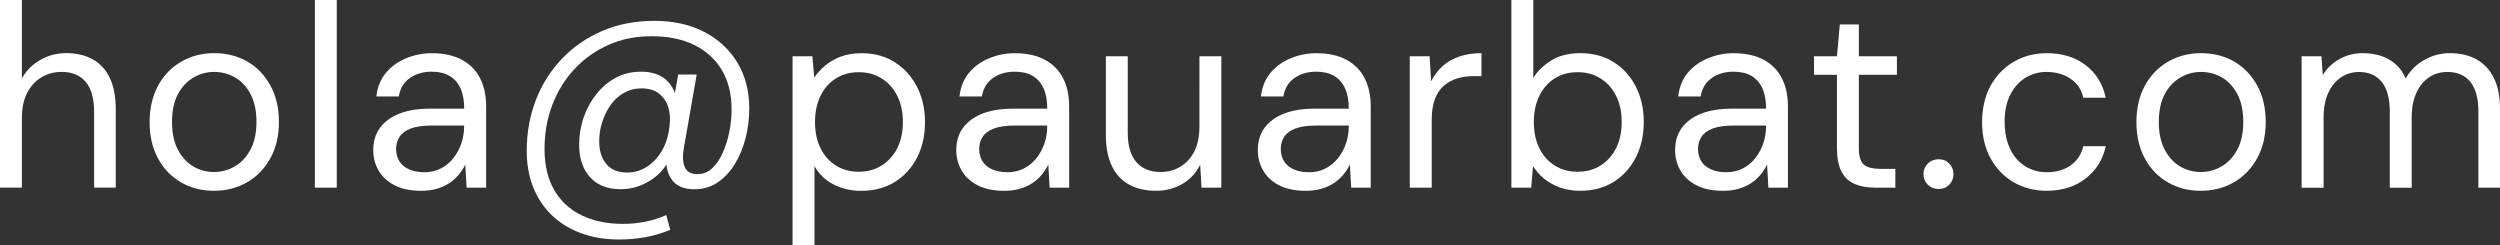
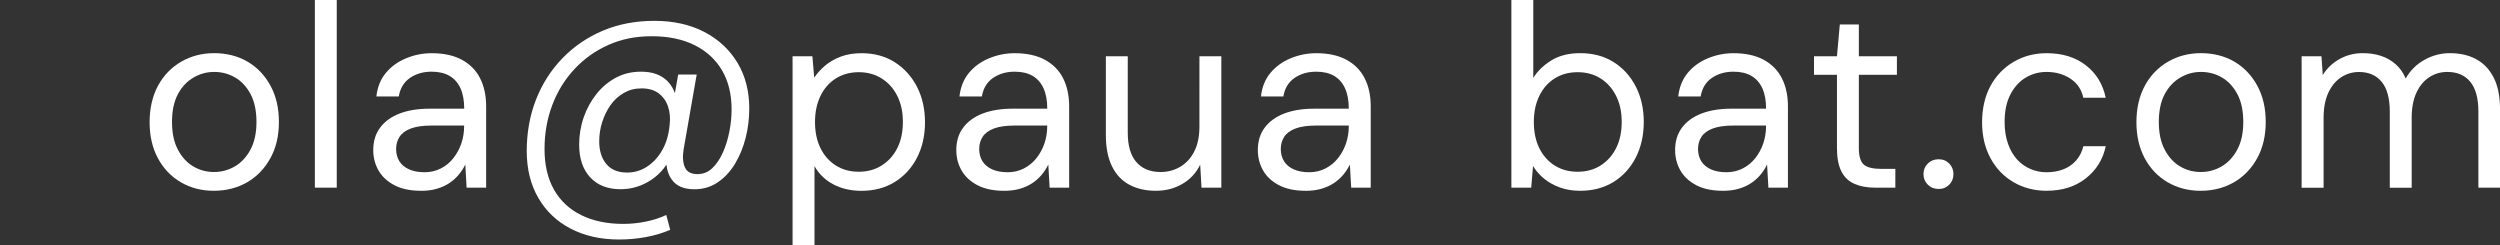
<svg xmlns="http://www.w3.org/2000/svg" id="Layer_2" data-name="Layer 2" viewBox="0 0 592.57 58.07">
  <rect x="0" y="0" width="592.57" height="58.07" fill="#333333" stroke="none" />
  <defs>
    <style>
      .cls-1 {
        fill: #fff;
      }
    </style>
  </defs>
  <g id="Layer_1-2" data-name="Layer 1">
    <g>
-       <path class="cls-1" d="M0,44.48V0h5.19v18.59c1.03-1.85,2.48-3.31,4.36-4.39,1.87-1.07,3.92-1.61,6.15-1.61,2.39,0,4.47.48,6.24,1.45,1.77.97,3.13,2.44,4.08,4.42.95,1.98,1.42,4.47,1.42,7.48v18.53h-5.13v-17.98c0-3.13-.66-5.49-1.98-7.07-1.32-1.59-3.23-2.38-5.75-2.38-1.77,0-3.37.43-4.79,1.3-1.42.86-2.54,2.1-3.37,3.71-.82,1.61-1.23,3.58-1.23,5.93v16.49H0Z" />
      <path class="cls-1" d="M50.66,45.22c-2.88,0-5.48-.67-7.78-2.01s-4.12-3.23-5.44-5.68c-1.32-2.45-1.98-5.3-1.98-8.56s.67-6.23,2.01-8.68c1.34-2.45,3.17-4.34,5.5-5.68,2.33-1.34,4.93-2.01,7.81-2.01s5.59.67,7.88,2.01c2.29,1.34,4.1,3.23,5.44,5.68,1.34,2.45,2.01,5.32,2.01,8.62s-.68,6.17-2.04,8.62c-1.36,2.45-3.19,4.35-5.5,5.68s-4.94,2.01-7.91,2.01ZM50.72,40.77c1.77,0,3.42-.44,4.94-1.33,1.52-.88,2.76-2.21,3.71-3.98.95-1.77,1.42-3.95,1.42-6.55s-.46-4.83-1.39-6.58c-.93-1.75-2.14-3.07-3.65-3.95-1.5-.88-3.16-1.33-4.97-1.33s-3.37.44-4.91,1.33c-1.54.89-2.78,2.2-3.71,3.95-.93,1.75-1.39,3.94-1.39,6.58s.46,4.78,1.39,6.55c.93,1.77,2.14,3.1,3.64,3.98,1.5.89,3.14,1.33,4.91,1.33Z" />
      <path class="cls-1" d="M74.63,44.48V0h5.19v44.48h-5.19Z" />
      <path class="cls-1" d="M99.77,45.22c-2.51,0-4.61-.44-6.3-1.33-1.69-.89-2.94-2.06-3.77-3.52s-1.23-3.06-1.23-4.79c0-2.1.54-3.88,1.64-5.34,1.09-1.46,2.63-2.57,4.63-3.34,2-.76,4.36-1.14,7.07-1.14h8.22c0-1.94-.3-3.55-.89-4.85-.6-1.3-1.46-2.27-2.6-2.93-1.13-.66-2.54-.99-4.23-.99-1.98,0-3.69.49-5.13,1.48s-2.33,2.45-2.66,4.39h-5.31c.25-2.22,1-4.09,2.26-5.59,1.25-1.5,2.85-2.66,4.79-3.46,1.94-.8,3.95-1.2,6.06-1.2,2.88,0,5.28.53,7.2,1.58,1.91,1.05,3.35,2.51,4.29,4.39.95,1.87,1.42,4.09,1.42,6.64v19.27h-4.63l-.31-5.5c-.41.87-.94,1.68-1.58,2.44-.64.76-1.38,1.42-2.22,1.98-.84.56-1.82,1-2.94,1.33-1.11.33-2.37.49-3.77.49ZM100.57,40.83c1.44,0,2.75-.3,3.92-.9,1.17-.6,2.17-1.42,2.99-2.47.82-1.05,1.45-2.21,1.88-3.49.43-1.28.65-2.62.65-4.02v-.19h-7.78c-2.02,0-3.64.24-4.88.71-1.23.47-2.12,1.13-2.66,1.98-.53.84-.8,1.8-.8,2.87s.26,2.08.77,2.9c.51.82,1.28,1.46,2.29,1.92,1.01.45,2.21.68,3.61.68Z" />
      <path class="cls-1" d="M146.72,56.77c-4.32,0-8.13-.86-11.43-2.56-3.3-1.71-5.86-4.14-7.69-7.29-1.83-3.15-2.75-6.87-2.75-11.15s.73-8.41,2.19-12.14c1.46-3.73,3.54-6.99,6.24-9.79,2.7-2.8,5.89-4.98,9.57-6.55,3.69-1.56,7.77-2.35,12.26-2.35s8.47.88,11.83,2.63c3.36,1.75,5.97,4.18,7.85,7.29,1.87,3.11,2.81,6.72,2.81,10.84,0,2.39-.29,4.72-.86,6.98-.58,2.27-1.42,4.32-2.53,6.15-1.11,1.83-2.47,3.3-4.08,4.39-1.6,1.09-3.46,1.64-5.56,1.64-2.47,0-4.25-.76-5.34-2.29-1.09-1.52-1.49-3.48-1.2-5.87l.19-2.1,1.05,1.85c-.99,2.6-2.61,4.64-4.85,6.15-2.24,1.5-4.69,2.25-7.32,2.25-3.09,0-5.5-.95-7.23-2.84-1.73-1.89-2.59-4.47-2.59-7.72,0-2.26.36-4.43,1.08-6.49.72-2.06,1.73-3.9,3.03-5.53,1.3-1.63,2.83-2.91,4.6-3.86,1.77-.95,3.77-1.42,5.99-1.42,2.51,0,4.51.67,5.99,2.01,1.48,1.34,2.35,3.31,2.6,5.9l-1.24.8,1.42-8.03h4.39l-3.09,17.67c-.29,1.77-.2,3.2.28,4.29.47,1.09,1.47,1.64,3,1.64,1.36,0,2.53-.47,3.52-1.42.99-.95,1.82-2.18,2.5-3.71.68-1.52,1.19-3.18,1.54-4.97.35-1.79.52-3.53.52-5.22,0-3.62-.76-6.72-2.28-9.3-1.52-2.57-3.7-4.56-6.52-5.96-2.82-1.4-6.19-2.1-10.1-2.1s-7.17.68-10.25,2.04-5.78,3.26-8.06,5.71c-2.29,2.45-4.05,5.29-5.28,8.53-1.23,3.23-1.85,6.72-1.85,10.47s.75,7,2.26,9.64c1.5,2.64,3.65,4.64,6.46,6.02,2.8,1.38,6.12,2.07,9.95,2.07,1.77,0,3.53-.18,5.28-.53,1.75-.35,3.39-.88,4.91-1.58l.93,3.52c-1.85.78-3.8,1.36-5.84,1.73-2.04.37-4.13.56-6.27.56ZM148.64,40.9c1.73,0,3.31-.47,4.76-1.42,1.44-.95,2.64-2.26,3.58-3.92.95-1.67,1.52-3.61,1.73-5.84.21-1.61.09-3.07-.34-4.39-.43-1.32-1.17-2.38-2.22-3.18s-2.4-1.2-4.05-1.2-2.98.36-4.23,1.08c-1.26.72-2.31,1.68-3.15,2.87-.84,1.2-1.5,2.53-1.98,4.02-.47,1.48-.71,3.01-.71,4.57,0,2.22.56,4.02,1.67,5.37s2.76,2.04,4.94,2.04Z" />
      <path class="cls-1" d="M187.86,58.07V13.34h4.7l.43,5.07c.66-.99,1.5-1.93,2.53-2.81,1.03-.88,2.26-1.61,3.71-2.16s3.11-.83,5.01-.83c3,0,5.63.72,7.88,2.16,2.24,1.44,4,3.39,5.25,5.84,1.25,2.45,1.88,5.24,1.88,8.37s-.63,5.92-1.88,8.37c-1.26,2.45-3.02,4.38-5.28,5.78s-4.9,2.1-7.91,2.1c-2.51,0-4.74-.52-6.67-1.54-1.94-1.03-3.42-2.47-4.45-4.32v18.72h-5.19ZM203.56,40.71c2.02,0,3.82-.49,5.41-1.48,1.58-.99,2.82-2.36,3.71-4.11.88-1.75,1.33-3.82,1.33-6.21s-.44-4.41-1.33-6.18c-.89-1.77-2.12-3.15-3.71-4.14-1.59-.99-3.39-1.48-5.41-1.48s-3.87.49-5.44,1.48-2.78,2.37-3.64,4.14c-.86,1.77-1.3,3.83-1.3,6.18s.43,4.46,1.3,6.21c.86,1.75,2.08,3.12,3.64,4.11s3.38,1.48,5.44,1.48Z" />
      <path class="cls-1" d="M237.97,45.22c-2.51,0-4.61-.44-6.3-1.33-1.69-.89-2.94-2.06-3.77-3.52s-1.23-3.06-1.23-4.79c0-2.1.54-3.88,1.64-5.34,1.09-1.46,2.63-2.57,4.63-3.34,2-.76,4.36-1.14,7.07-1.14h8.22c0-1.94-.3-3.55-.89-4.85-.6-1.3-1.46-2.27-2.59-2.93-1.13-.66-2.54-.99-4.23-.99-1.98,0-3.69.49-5.13,1.48s-2.33,2.45-2.66,4.39h-5.31c.25-2.22,1-4.09,2.25-5.59,1.25-1.5,2.85-2.66,4.79-3.46,1.93-.8,3.95-1.2,6.05-1.2,2.88,0,5.28.53,7.2,1.58,1.91,1.05,3.35,2.51,4.29,4.39.95,1.87,1.42,4.09,1.42,6.64v19.27h-4.63l-.31-5.5c-.41.87-.94,1.68-1.57,2.44-.64.76-1.38,1.42-2.22,1.98-.84.56-1.82,1-2.93,1.33-1.11.33-2.37.49-3.77.49ZM238.77,40.83c1.44,0,2.75-.3,3.92-.9,1.17-.6,2.17-1.42,3-2.47.82-1.05,1.45-2.21,1.88-3.49.43-1.28.65-2.62.65-4.02v-.19h-7.78c-2.02,0-3.64.24-4.88.71-1.24.47-2.12,1.13-2.66,1.98-.54.84-.8,1.8-.8,2.87s.26,2.08.77,2.9c.51.82,1.28,1.46,2.29,1.92,1.01.45,2.21.68,3.61.68Z" />
      <path class="cls-1" d="M273.98,45.22c-2.39,0-4.48-.47-6.27-1.42-1.79-.95-3.17-2.41-4.14-4.39-.97-1.98-1.45-4.45-1.45-7.41V13.34h5.19v18.1c0,3.09.68,5.42,2.04,6.98,1.36,1.57,3.27,2.35,5.75,2.35,1.73,0,3.29-.42,4.7-1.27,1.4-.84,2.5-2.06,3.3-3.64.8-1.59,1.2-3.55,1.2-5.9V13.34h5.19v31.14h-4.7l-.31-5.44c-.95,1.94-2.35,3.45-4.2,4.54-1.85,1.09-3.95,1.64-6.3,1.64Z" />
      <path class="cls-1" d="M309.44,45.22c-2.51,0-4.61-.44-6.3-1.33-1.69-.89-2.95-2.06-3.77-3.52-.82-1.46-1.23-3.06-1.23-4.79,0-2.1.54-3.88,1.64-5.34,1.09-1.46,2.63-2.57,4.63-3.34,2-.76,4.35-1.14,7.07-1.14h8.22c0-1.94-.3-3.55-.9-4.85-.6-1.3-1.46-2.27-2.59-2.93-1.13-.66-2.54-.99-4.23-.99-1.98,0-3.69.49-5.13,1.48s-2.33,2.45-2.66,4.39h-5.31c.25-2.22,1-4.09,2.26-5.59,1.25-1.5,2.85-2.66,4.79-3.46s3.95-1.2,6.06-1.2c2.88,0,5.28.53,7.2,1.58,1.91,1.05,3.34,2.51,4.29,4.39.95,1.87,1.42,4.09,1.42,6.64v19.27h-4.63l-.31-5.5c-.41.87-.94,1.68-1.58,2.44-.64.76-1.38,1.42-2.22,1.98-.84.56-1.82,1-2.94,1.33-1.11.33-2.37.49-3.77.49ZM310.25,40.83c1.44,0,2.75-.3,3.92-.9,1.17-.6,2.17-1.42,3-2.47s1.45-2.21,1.88-3.49c.43-1.28.65-2.62.65-4.02v-.19h-7.78c-2.02,0-3.64.24-4.88.71-1.23.47-2.12,1.13-2.66,1.98-.53.84-.8,1.8-.8,2.87s.26,2.08.77,2.9c.51.82,1.28,1.46,2.29,1.92,1.01.45,2.21.68,3.61.68Z" />
-       <path class="cls-1" d="M334.15,44.48V13.34h4.7l.37,5.93c.7-1.4,1.6-2.59,2.69-3.58,1.09-.99,2.41-1.75,3.96-2.29,1.54-.53,3.3-.8,5.28-.8v5.44h-1.91c-1.32,0-2.57.18-3.77.53-1.19.35-2.25.92-3.18,1.7-.93.78-1.65,1.84-2.16,3.18-.52,1.34-.77,3-.77,4.97v16.06h-5.19Z" />
      <path class="cls-1" d="M374.56,45.22c-1.77,0-3.37-.26-4.79-.77-1.42-.51-2.67-1.2-3.74-2.07-1.07-.86-1.96-1.87-2.66-3.03l-.43,5.13h-4.7V0h5.19v18.47c.99-1.61,2.41-2.99,4.26-4.14,1.85-1.15,4.14-1.73,6.86-1.73,3.05,0,5.69.71,7.94,2.13s4,3.36,5.25,5.81c1.25,2.45,1.88,5.24,1.88,8.37s-.63,5.93-1.88,8.4c-1.26,2.47-3.02,4.41-5.28,5.81-2.27,1.4-4.9,2.1-7.91,2.1ZM373.94,40.71c2.06,0,3.87-.49,5.44-1.48,1.56-.99,2.79-2.36,3.68-4.11.88-1.75,1.33-3.82,1.33-6.21s-.44-4.41-1.33-6.18c-.89-1.77-2.11-3.15-3.68-4.14-1.57-.99-3.38-1.48-5.44-1.48s-3.87.49-5.44,1.48-2.78,2.37-3.64,4.14c-.86,1.77-1.3,3.83-1.3,6.18s.43,4.46,1.3,6.21c.86,1.75,2.08,3.12,3.64,4.11s3.38,1.48,5.44,1.48Z" />
      <path class="cls-1" d="M408.35,45.22c-2.51,0-4.61-.44-6.3-1.33-1.69-.89-2.94-2.06-3.77-3.52s-1.23-3.06-1.23-4.79c0-2.1.54-3.88,1.64-5.34,1.09-1.46,2.63-2.57,4.63-3.34,2-.76,4.36-1.14,7.07-1.14h8.22c0-1.94-.3-3.55-.89-4.85-.6-1.3-1.46-2.27-2.6-2.93-1.13-.66-2.54-.99-4.23-.99-1.98,0-3.69.49-5.13,1.48s-2.33,2.45-2.66,4.39h-5.31c.25-2.22,1-4.09,2.25-5.59,1.25-1.5,2.85-2.66,4.79-3.46,1.93-.8,3.95-1.2,6.05-1.2,2.88,0,5.28.53,7.2,1.58,1.91,1.05,3.35,2.51,4.29,4.39.95,1.87,1.42,4.09,1.42,6.64v19.27h-4.63l-.31-5.5c-.41.87-.94,1.68-1.57,2.44-.64.76-1.38,1.42-2.22,1.98-.84.56-1.82,1-2.93,1.33-1.11.33-2.37.49-3.77.49ZM409.15,40.83c1.44,0,2.75-.3,3.92-.9,1.17-.6,2.17-1.42,3-2.47.82-1.05,1.45-2.21,1.88-3.49.43-1.28.65-2.62.65-4.02v-.19h-7.78c-2.02,0-3.64.24-4.88.71-1.24.47-2.12,1.13-2.66,1.98-.54.84-.8,1.8-.8,2.87s.26,2.08.77,2.9c.51.82,1.28,1.46,2.29,1.92,1.01.45,2.21.68,3.61.68Z" />
      <path class="cls-1" d="M444.43,44.48c-1.85,0-3.46-.29-4.82-.87-1.36-.58-2.4-1.55-3.12-2.93-.72-1.38-1.08-3.24-1.08-5.59v-17.36h-5.44v-4.39h5.44l.68-7.54h4.51v7.54h9.02v4.39h-9.02v17.36c0,1.94.39,3.24,1.17,3.92s2.16,1.02,4.14,1.02h3.34v4.45h-4.82Z" />
      <path class="cls-1" d="M459.5,44.79c-1.03,0-1.88-.34-2.56-1.02s-1.02-1.51-1.02-2.5.34-1.82,1.02-2.5c.68-.68,1.53-1.02,2.56-1.02s1.87.34,2.53,1.02c.66.68.99,1.51.99,2.5s-.33,1.82-.99,2.5-1.5,1.02-2.53,1.02Z" />
      <path class="cls-1" d="M485.14,45.22c-2.92,0-5.55-.68-7.88-2.04-2.33-1.36-4.15-3.26-5.47-5.71-1.32-2.45-1.98-5.28-1.98-8.49s.66-6.16,1.98-8.59c1.32-2.43,3.14-4.33,5.47-5.71,2.32-1.38,4.95-2.07,7.88-2.07,3.71,0,6.8.96,9.27,2.87,2.47,1.91,4.04,4.48,4.7,7.69h-5.31c-.41-1.94-1.42-3.44-3.03-4.51-1.61-1.07-3.5-1.61-5.68-1.61-1.77,0-3.41.44-4.91,1.33-1.5.89-2.72,2.21-3.64,3.98-.93,1.77-1.39,3.95-1.39,6.55,0,1.94.27,3.66.8,5.16.53,1.5,1.26,2.75,2.16,3.74.91.99,1.97,1.74,3.18,2.25,1.21.52,2.48.77,3.8.77,1.48,0,2.82-.24,4.02-.71,1.19-.47,2.2-1.18,3.03-2.13.82-.95,1.38-2.06,1.67-3.34h5.31c-.66,3.13-2.23,5.67-4.73,7.63-2.49,1.96-5.57,2.93-9.24,2.93Z" />
      <path class="cls-1" d="M521.59,45.22c-2.88,0-5.48-.67-7.78-2.01s-4.12-3.23-5.44-5.68c-1.32-2.45-1.98-5.3-1.98-8.56s.67-6.23,2.01-8.68c1.34-2.45,3.17-4.34,5.5-5.68,2.33-1.34,4.93-2.01,7.81-2.01s5.59.67,7.88,2.01c2.29,1.34,4.1,3.23,5.44,5.68,1.34,2.45,2.01,5.32,2.01,8.62s-.68,6.17-2.04,8.62c-1.36,2.45-3.19,4.35-5.5,5.68s-4.94,2.01-7.91,2.01ZM521.65,40.77c1.77,0,3.42-.44,4.94-1.33,1.52-.88,2.76-2.21,3.71-3.98.95-1.77,1.42-3.95,1.42-6.55s-.46-4.83-1.39-6.58c-.93-1.75-2.14-3.07-3.65-3.95-1.5-.88-3.16-1.33-4.97-1.33s-3.37.44-4.91,1.33c-1.54.89-2.78,2.2-3.71,3.95-.93,1.75-1.39,3.94-1.39,6.58s.46,4.78,1.39,6.55c.93,1.77,2.14,3.1,3.64,3.98,1.5.89,3.14,1.33,4.91,1.33Z" />
      <path class="cls-1" d="M545.55,44.48V13.34h4.7l.31,4.45c.99-1.61,2.32-2.87,3.99-3.8,1.67-.93,3.49-1.39,5.47-1.39,1.61,0,3.06.22,4.36.65,1.3.43,2.45,1.09,3.46,1.98,1.01.89,1.8,2.01,2.38,3.37,1.07-1.89,2.55-3.37,4.45-4.42,1.89-1.05,3.89-1.58,5.99-1.58,2.43,0,4.53.48,6.3,1.45,1.77.97,3.15,2.43,4.14,4.39.99,1.96,1.48,4.44,1.48,7.44v18.6h-5.13v-18.04c0-3.13-.64-5.48-1.91-7.04-1.28-1.56-3.09-2.35-5.44-2.35-1.6,0-3.05.42-4.32,1.27-1.28.84-2.29,2.07-3.03,3.68-.74,1.61-1.11,3.58-1.11,5.93v16.56h-5.19v-18.04c0-3.13-.64-5.48-1.91-7.04-1.28-1.56-3.07-2.35-5.38-2.35-1.56,0-2.99.42-4.26,1.27-1.28.84-2.29,2.07-3.03,3.68-.74,1.61-1.11,3.58-1.11,5.93v16.56h-5.19Z" />
    </g>
  </g>
</svg>